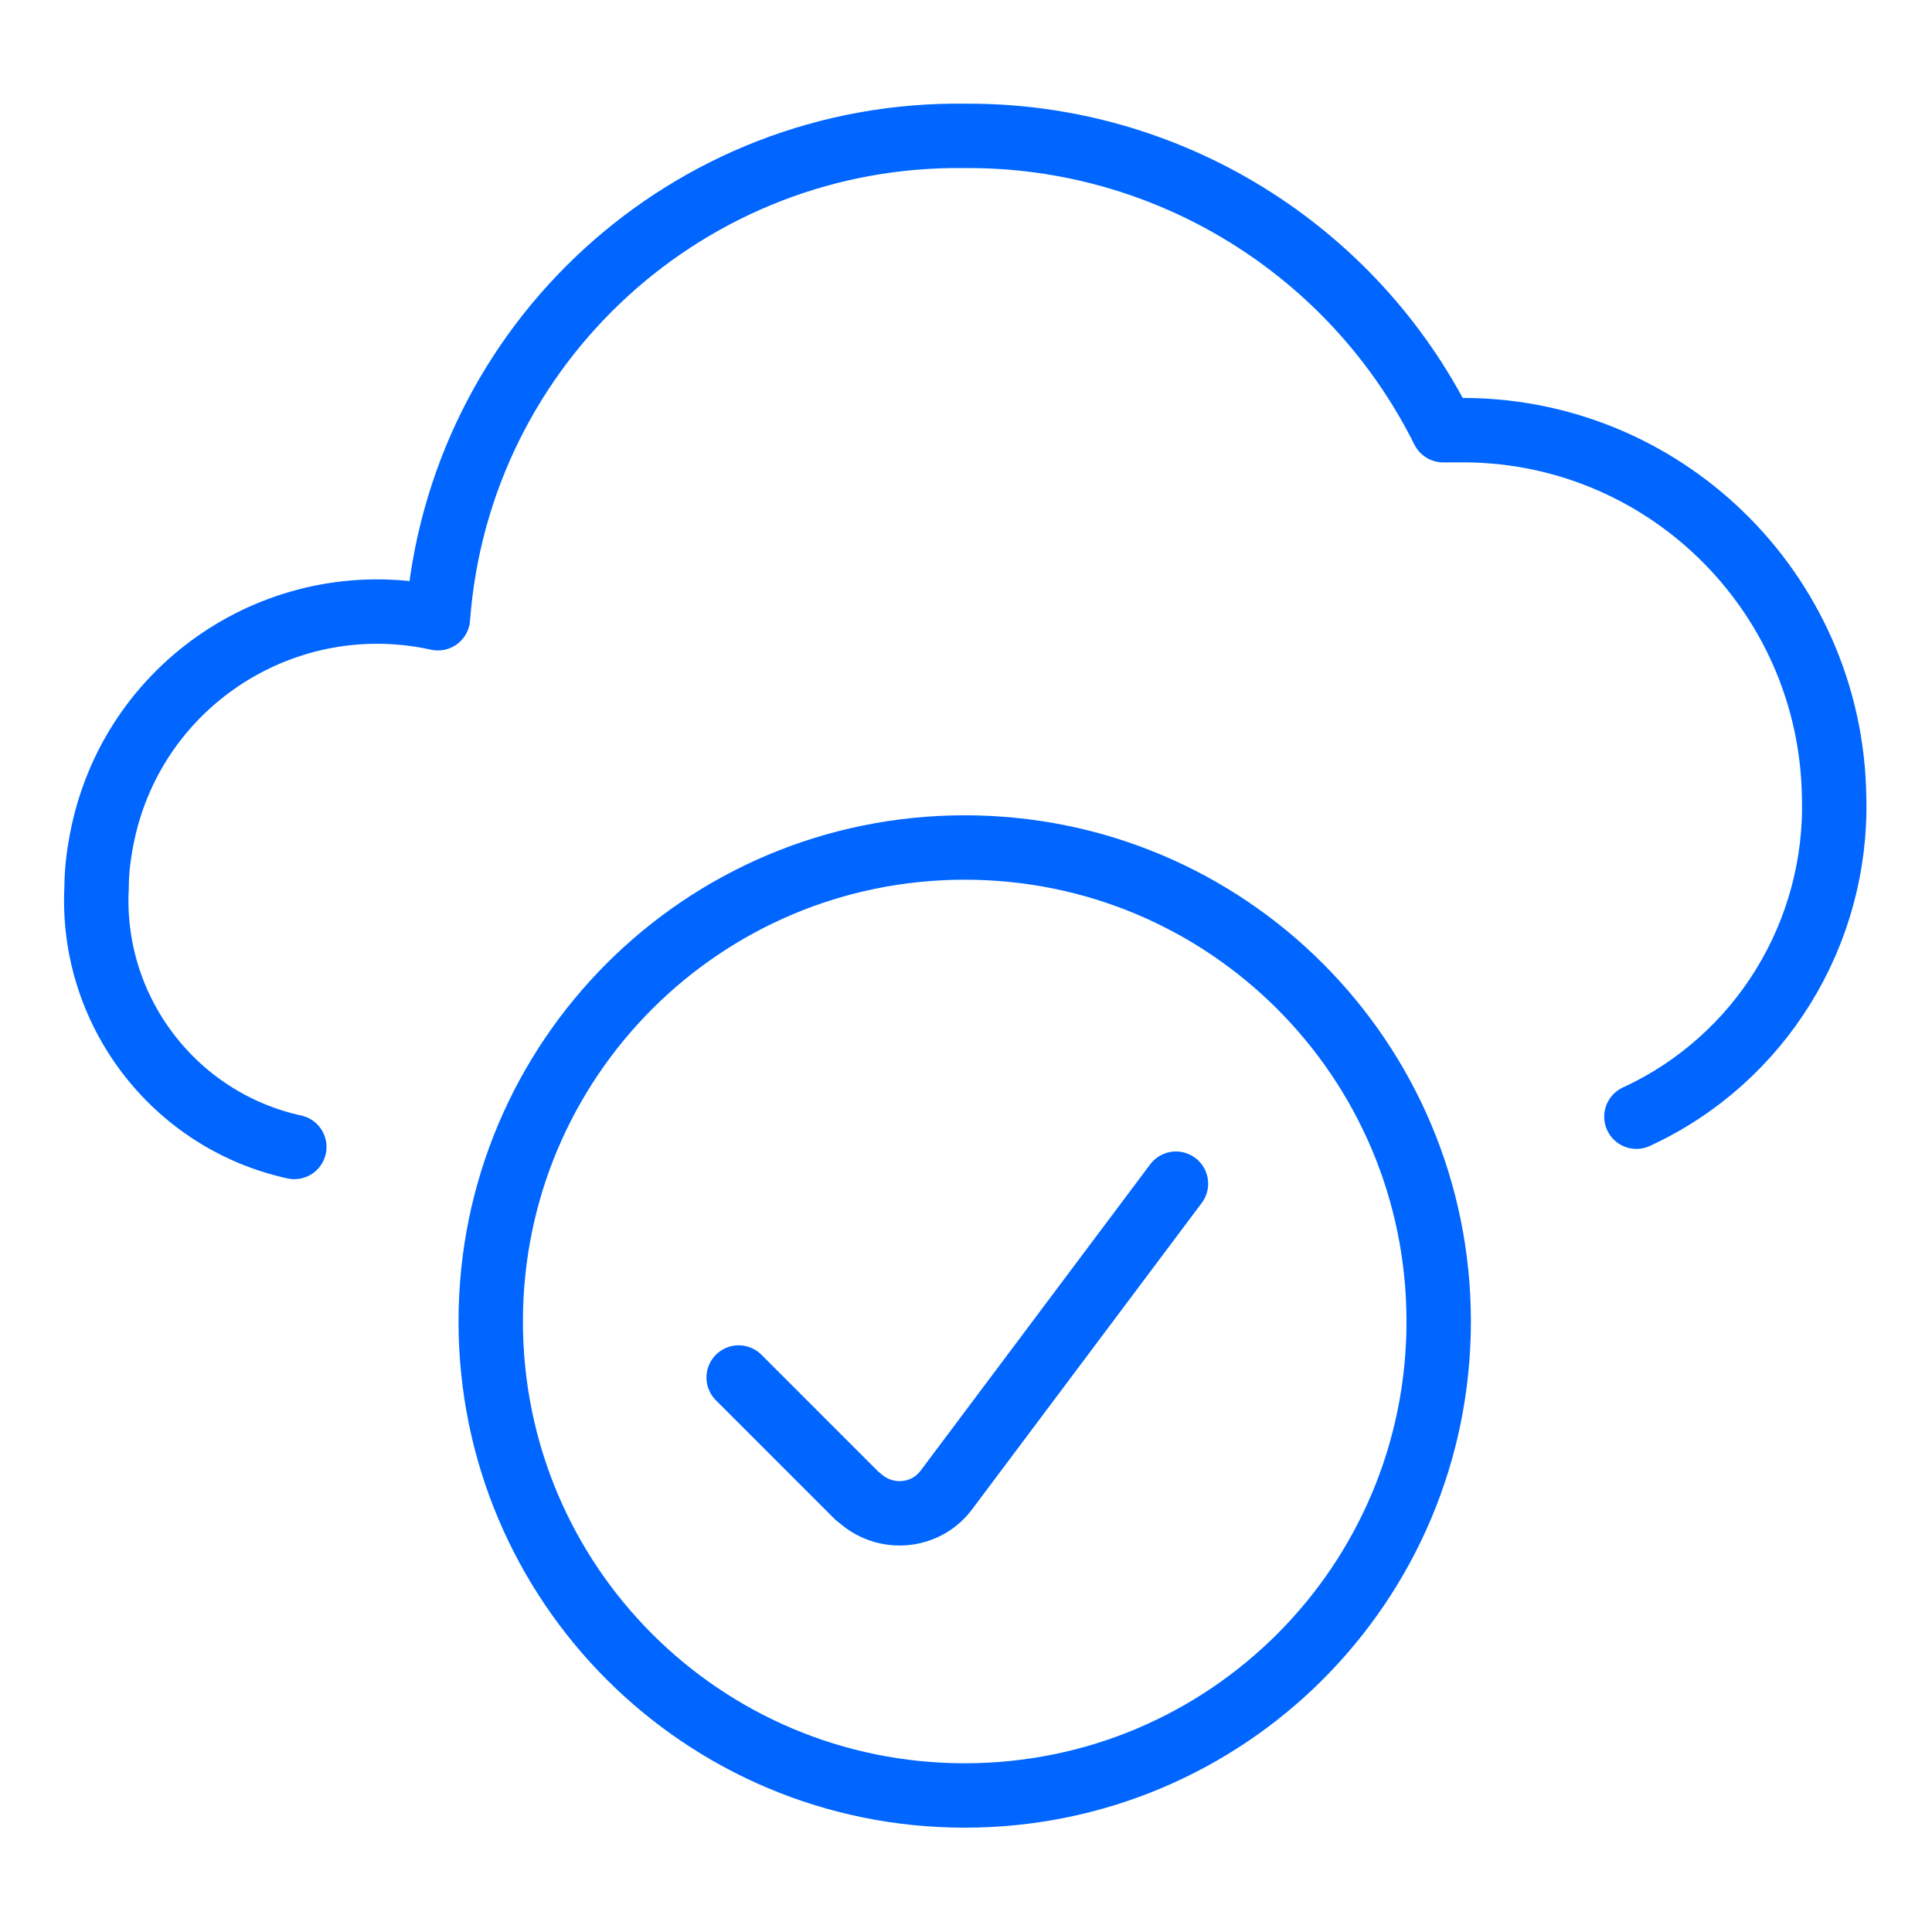
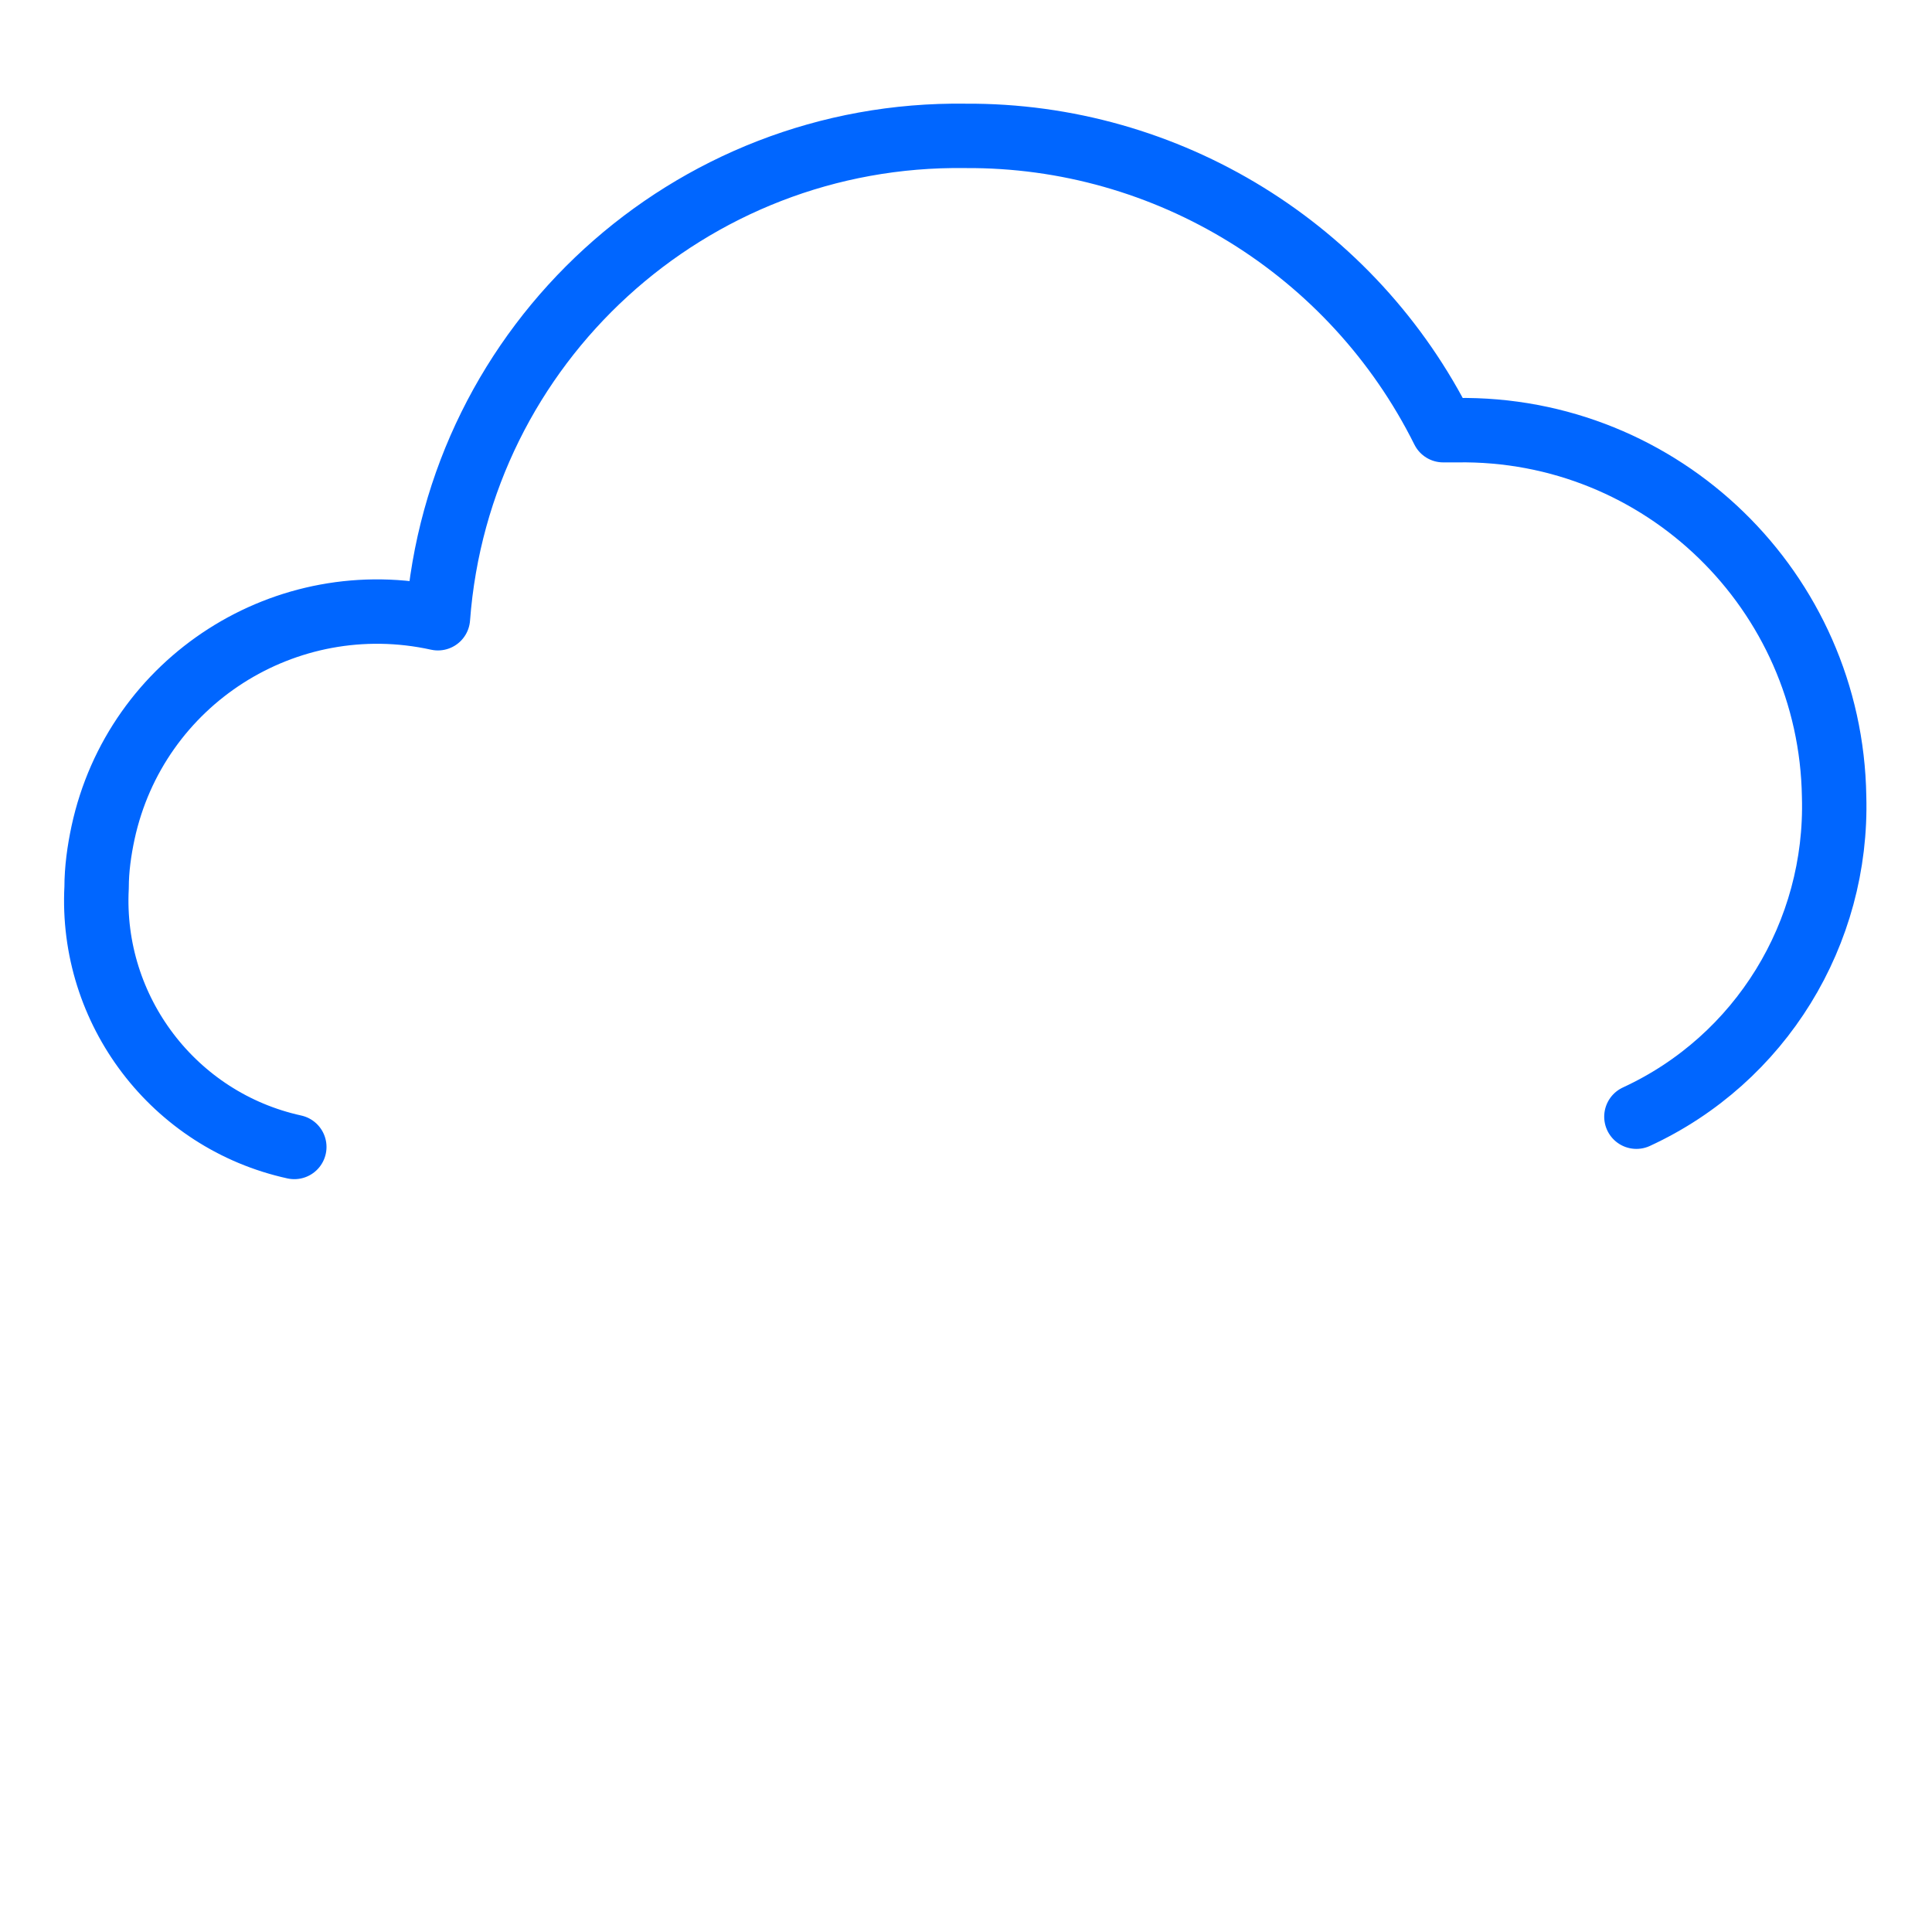
<svg xmlns="http://www.w3.org/2000/svg" id="Cloud-Check--Streamline-Ultimate.svg" version="1.1" viewBox="0 0 300 300">
  <defs>
    <style>
      .st0 {
        fill: none;
        stroke: #06f;
        stroke-linecap: round;
        stroke-linejoin: round;
        stroke-width: 10px;
      }
    </style>
  </defs>
  <path class="st0" d="M254.1,173.4c19.3-8.9,31.3-28.5,30.7-49.7-.5-31.9-26.7-57.4-58.6-56.9-.7,0-1.4,0-2.1,0-14-28.1-42.8-45.9-74.2-45.7-42.8-.6-78.7,32.2-81.9,74.9-23.6-5.2-46.9,9.7-52,33.3-.6,2.8-1,5.7-1,8.5-1,19.1,12,36.2,30.7,40.3" />
-   <path class="st0" d="M76.2,205.2c0,40.7,32.9,73.6,73.6,73.6s73.6-32.9,73.6-73.6h0c0-40.7-32.9-73.6-73.6-73.6s-73.6,32.9-73.6,73.6h0Z" />
-   <path class="st0" d="M182.6,183.8l-35.6,47.5c-3,4.1-8.8,4.9-12.9,1.8-.4-.3-.7-.6-1-.8l-18.4-18.4" />
</svg>